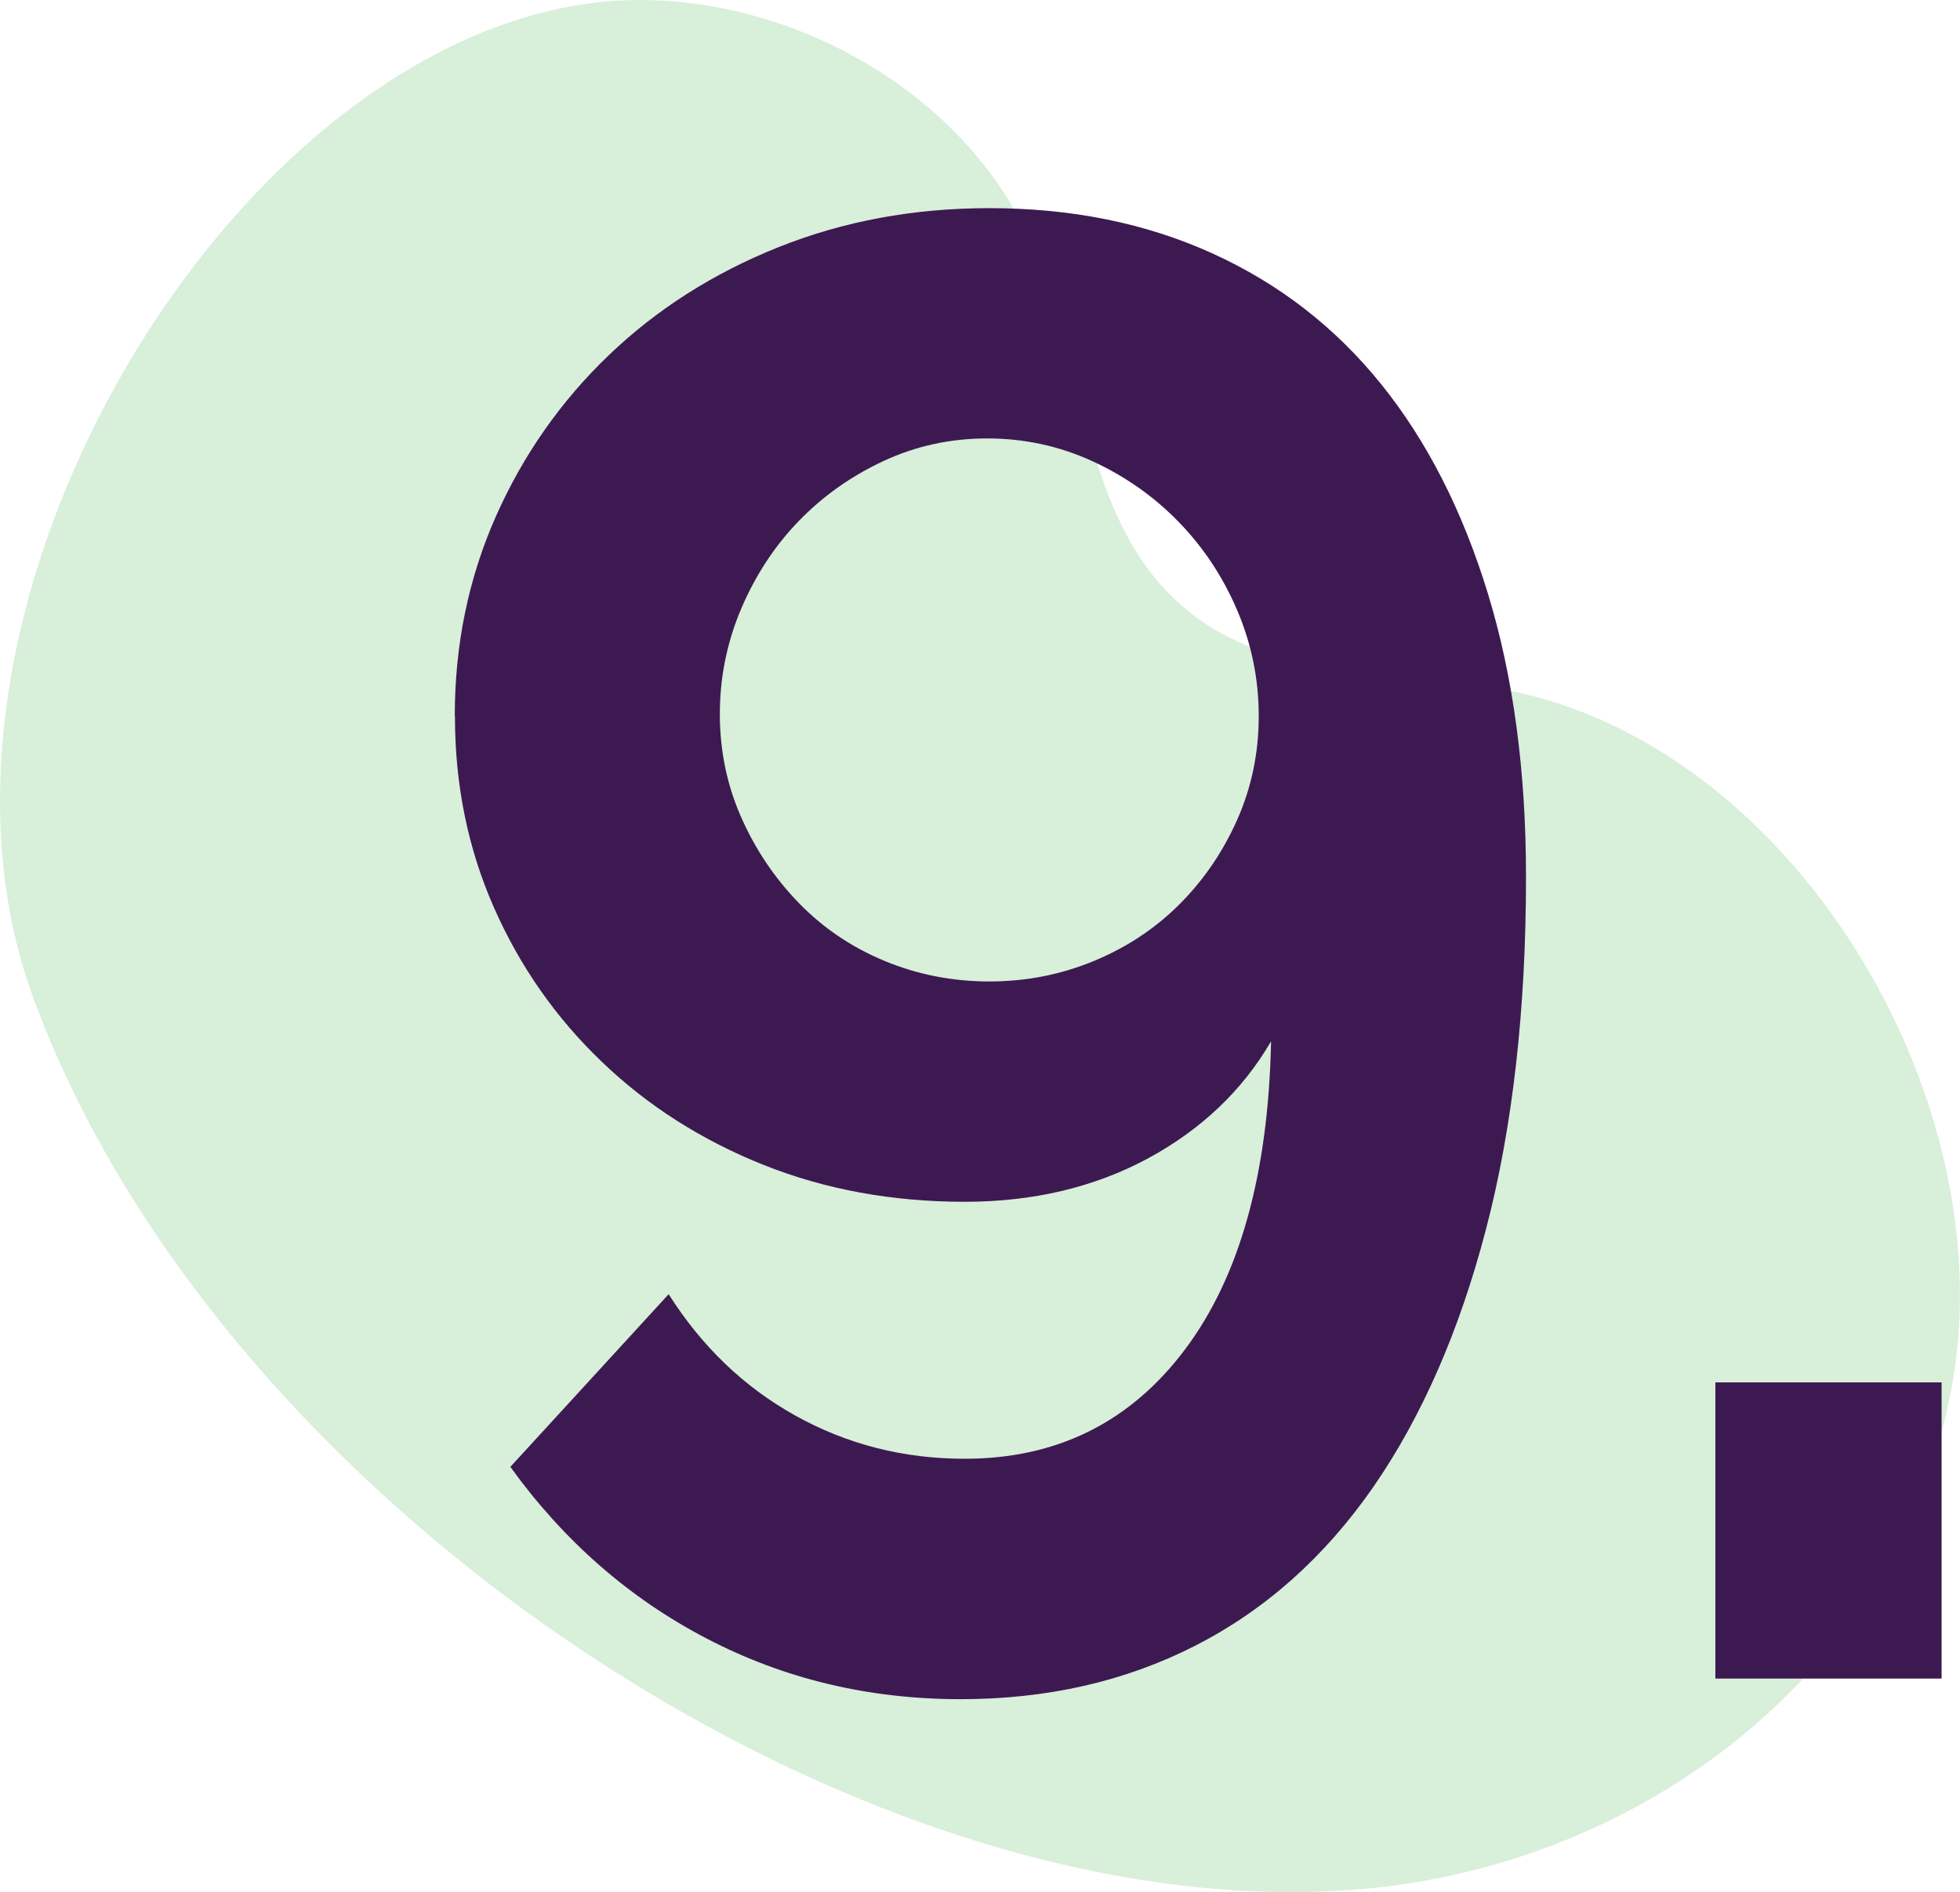
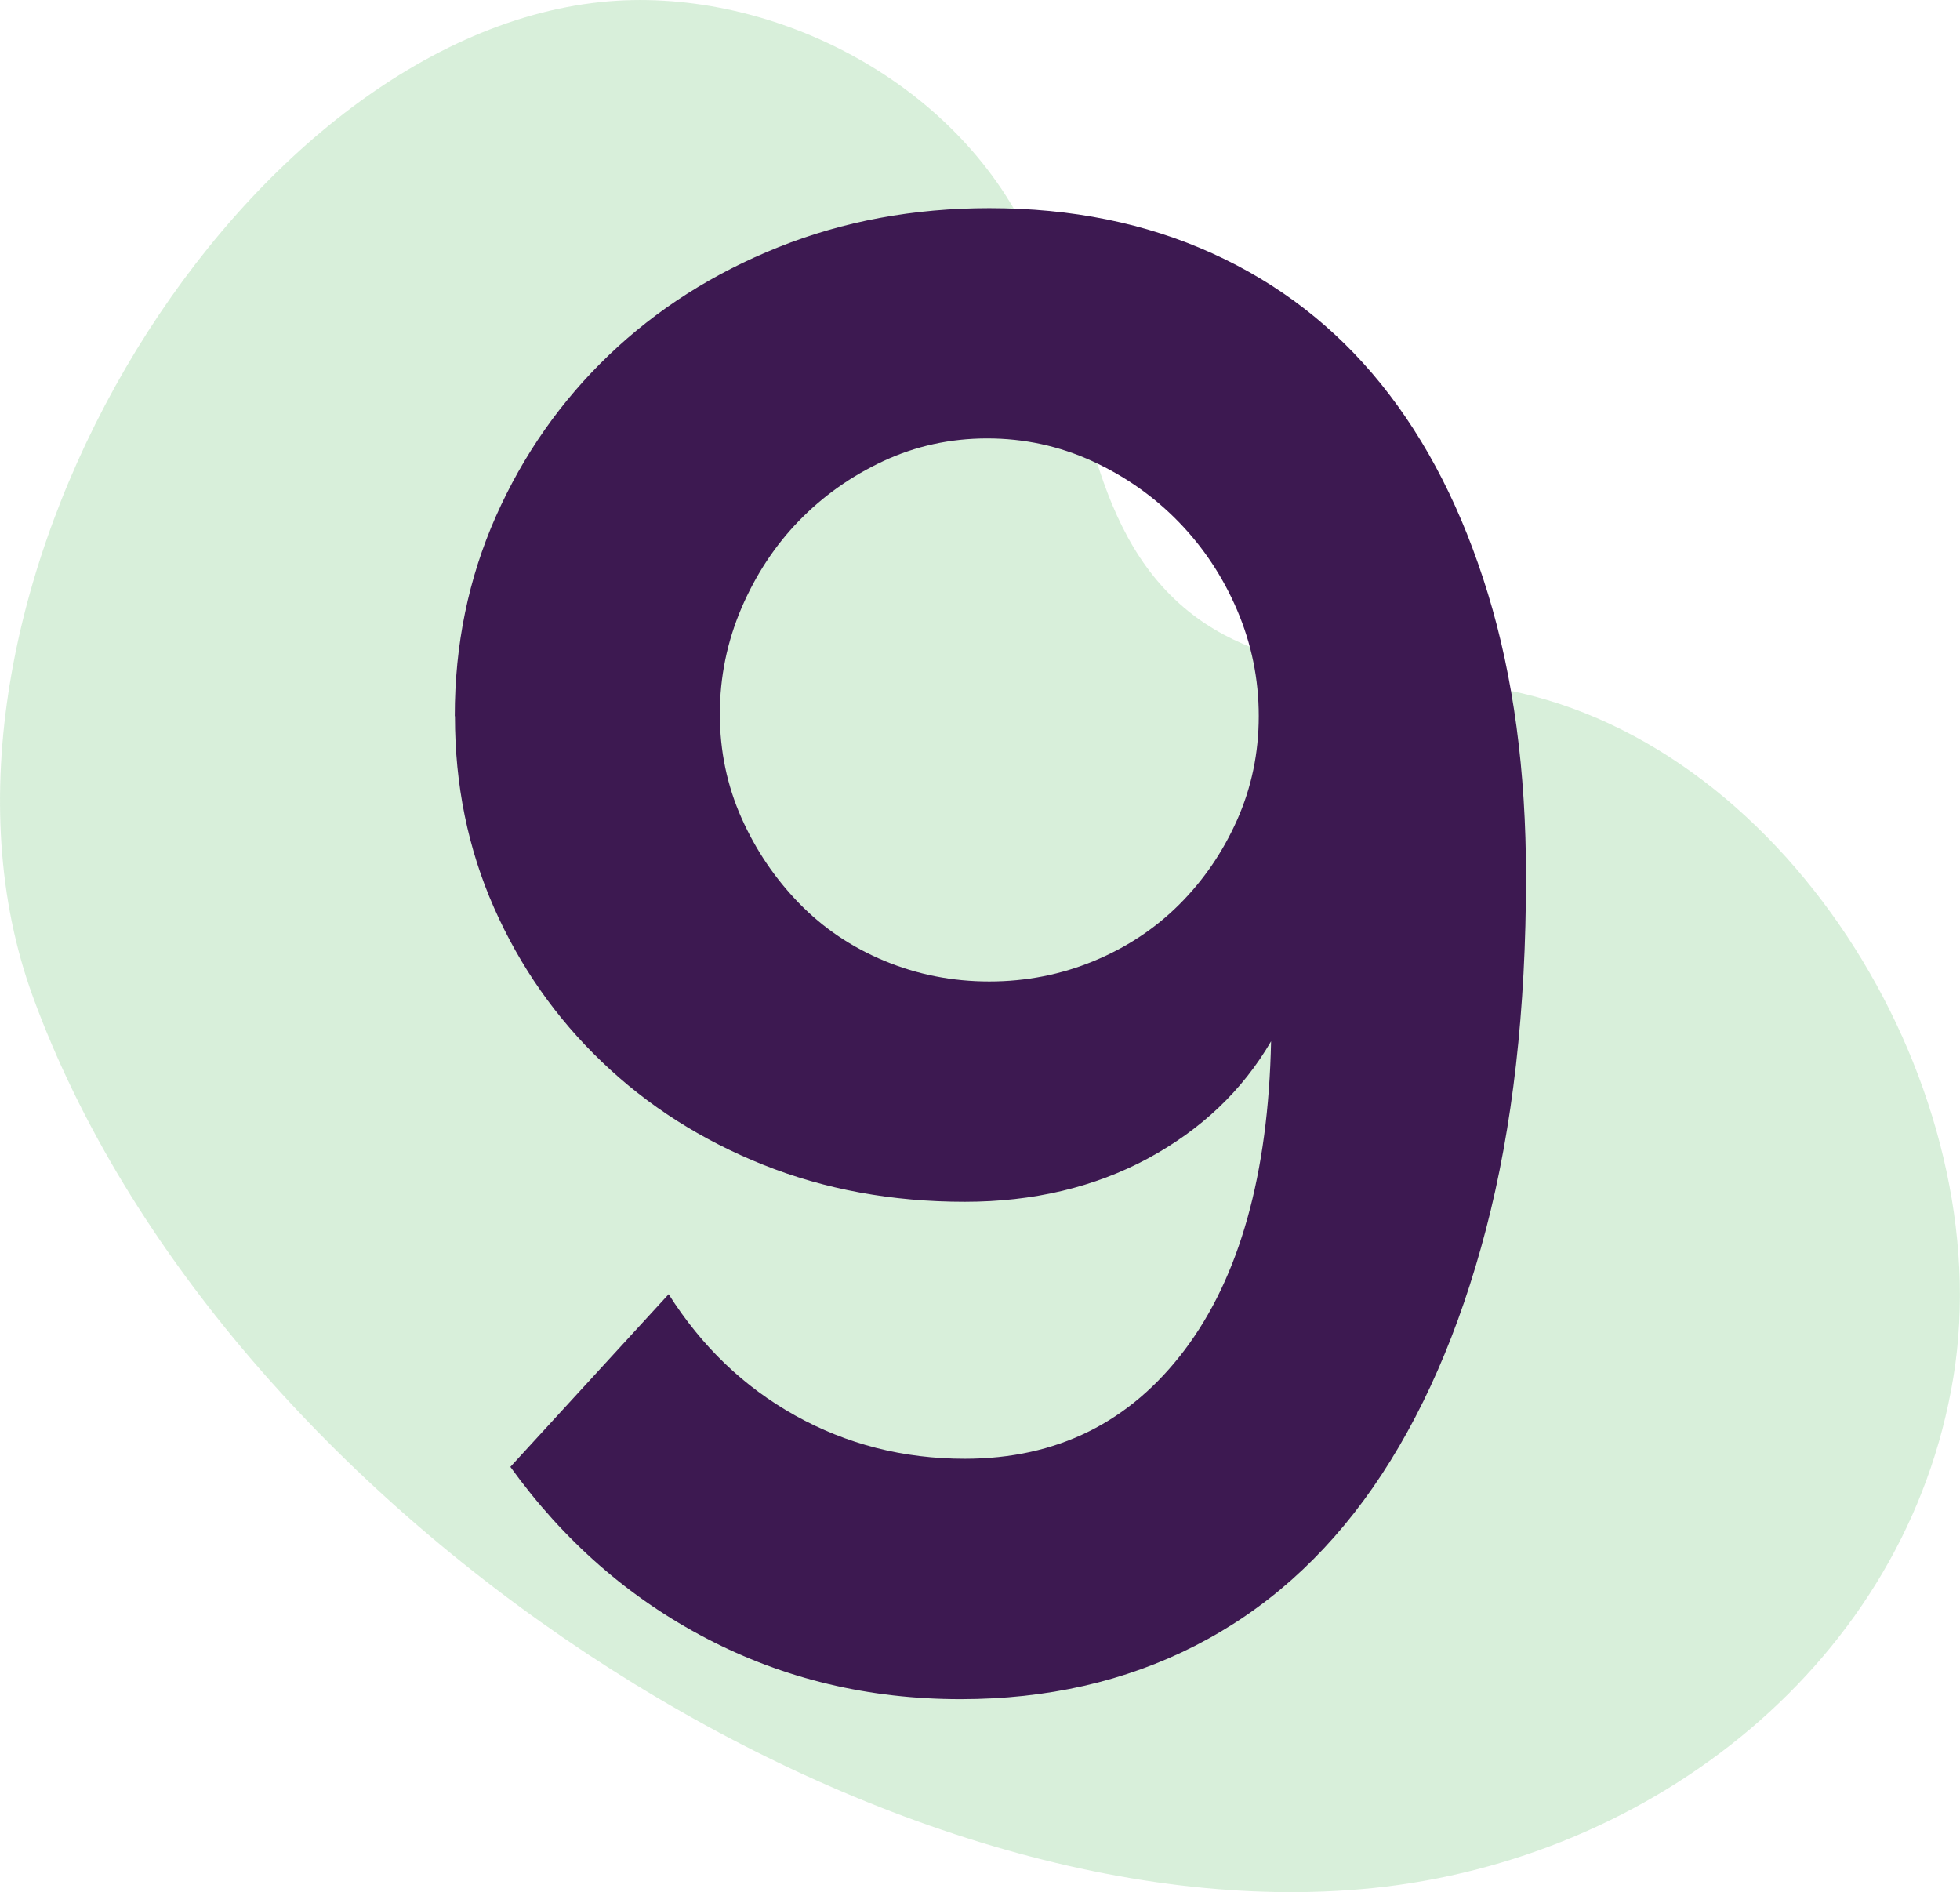
<svg xmlns="http://www.w3.org/2000/svg" id="Layer_1" viewBox="0 0 116.02 111.98">
  <defs>
    <style>.cls-1{fill:#3eb049;opacity:.2;}.cls-1,.cls-2{stroke-width:0px;}.cls-2{fill:#3d1951;}</style>
  </defs>
  <path class="cls-1" d="m35.58.12c9.72-1.01,21.01,4.49,25.42,14.13,3.28,7.17,2.95,16.22,8.82,21.48,5.28,4.73,12.73,3.82,19.36,5.11,16.89,3.29,29.2,23.8,26.45,40.66-2.75,16.86-17.8,28.56-34.39,30.25C51.85,114.74,13.03,89.32,1.95,59-6.46,36.02,13.76,2.39,35.58.12Z" />
  <path class="cls-2" d="m26.92,42.38c0-4.22.81-8.15,2.43-11.81,1.62-3.65,3.85-6.83,6.69-9.55,2.84-2.72,6.19-4.85,10.04-6.39,3.85-1.54,8.01-2.31,12.48-2.31,4.87,0,9.27.89,13.21,2.68,3.94,1.79,7.26,4.36,9.98,7.73,2.72,3.37,4.83,7.51,6.33,12.42,1.5,4.91,2.25,10.49,2.25,16.74,0,7.87-.79,14.83-2.37,20.87-1.58,6.05-3.82,11.14-6.69,15.28-2.88,4.14-6.39,7.26-10.53,9.37-4.14,2.11-8.76,3.16-13.88,3.16-5.44,0-10.45-1.2-15.03-3.59-4.59-2.39-8.46-5.78-11.62-10.16l9.37-10.22c1.95,3.08,4.44,5.48,7.49,7.18s6.39,2.56,10.04,2.56c5.44,0,9.78-2.15,13.02-6.45,3.24-4.3,4.95-10.39,5.11-18.26-1.7,2.92-4.14,5.23-7.3,6.94-3.16,1.7-6.78,2.56-10.83,2.56-4.3,0-8.28-.73-11.93-2.19s-6.84-3.49-9.55-6.09c-2.72-2.6-4.85-5.64-6.39-9.13-1.54-3.49-2.31-7.26-2.31-11.32Zm31.52-16.43c-2.19,0-4.24.45-6.15,1.34-1.91.89-3.57,2.07-4.99,3.53-1.42,1.46-2.56,3.19-3.41,5.17-.85,1.99-1.28,4.08-1.28,6.27s.43,4.24,1.28,6.15c.85,1.91,1.99,3.59,3.41,5.05,1.42,1.46,3.1,2.6,5.05,3.41,1.95.81,4.02,1.22,6.21,1.22s4.26-.41,6.21-1.22c1.95-.81,3.63-1.93,5.05-3.35,1.42-1.42,2.56-3.08,3.41-4.99.85-1.91,1.28-3.96,1.28-6.15s-.43-4.28-1.28-6.27c-.85-1.99-2.01-3.73-3.47-5.23-1.46-1.5-3.17-2.7-5.11-3.59-1.95-.89-4.02-1.34-6.21-1.34Z" />
-   <path class="cls-2" d="m101.54,99.35v-17.53h13.39v17.53h-13.39Z" />
</svg>